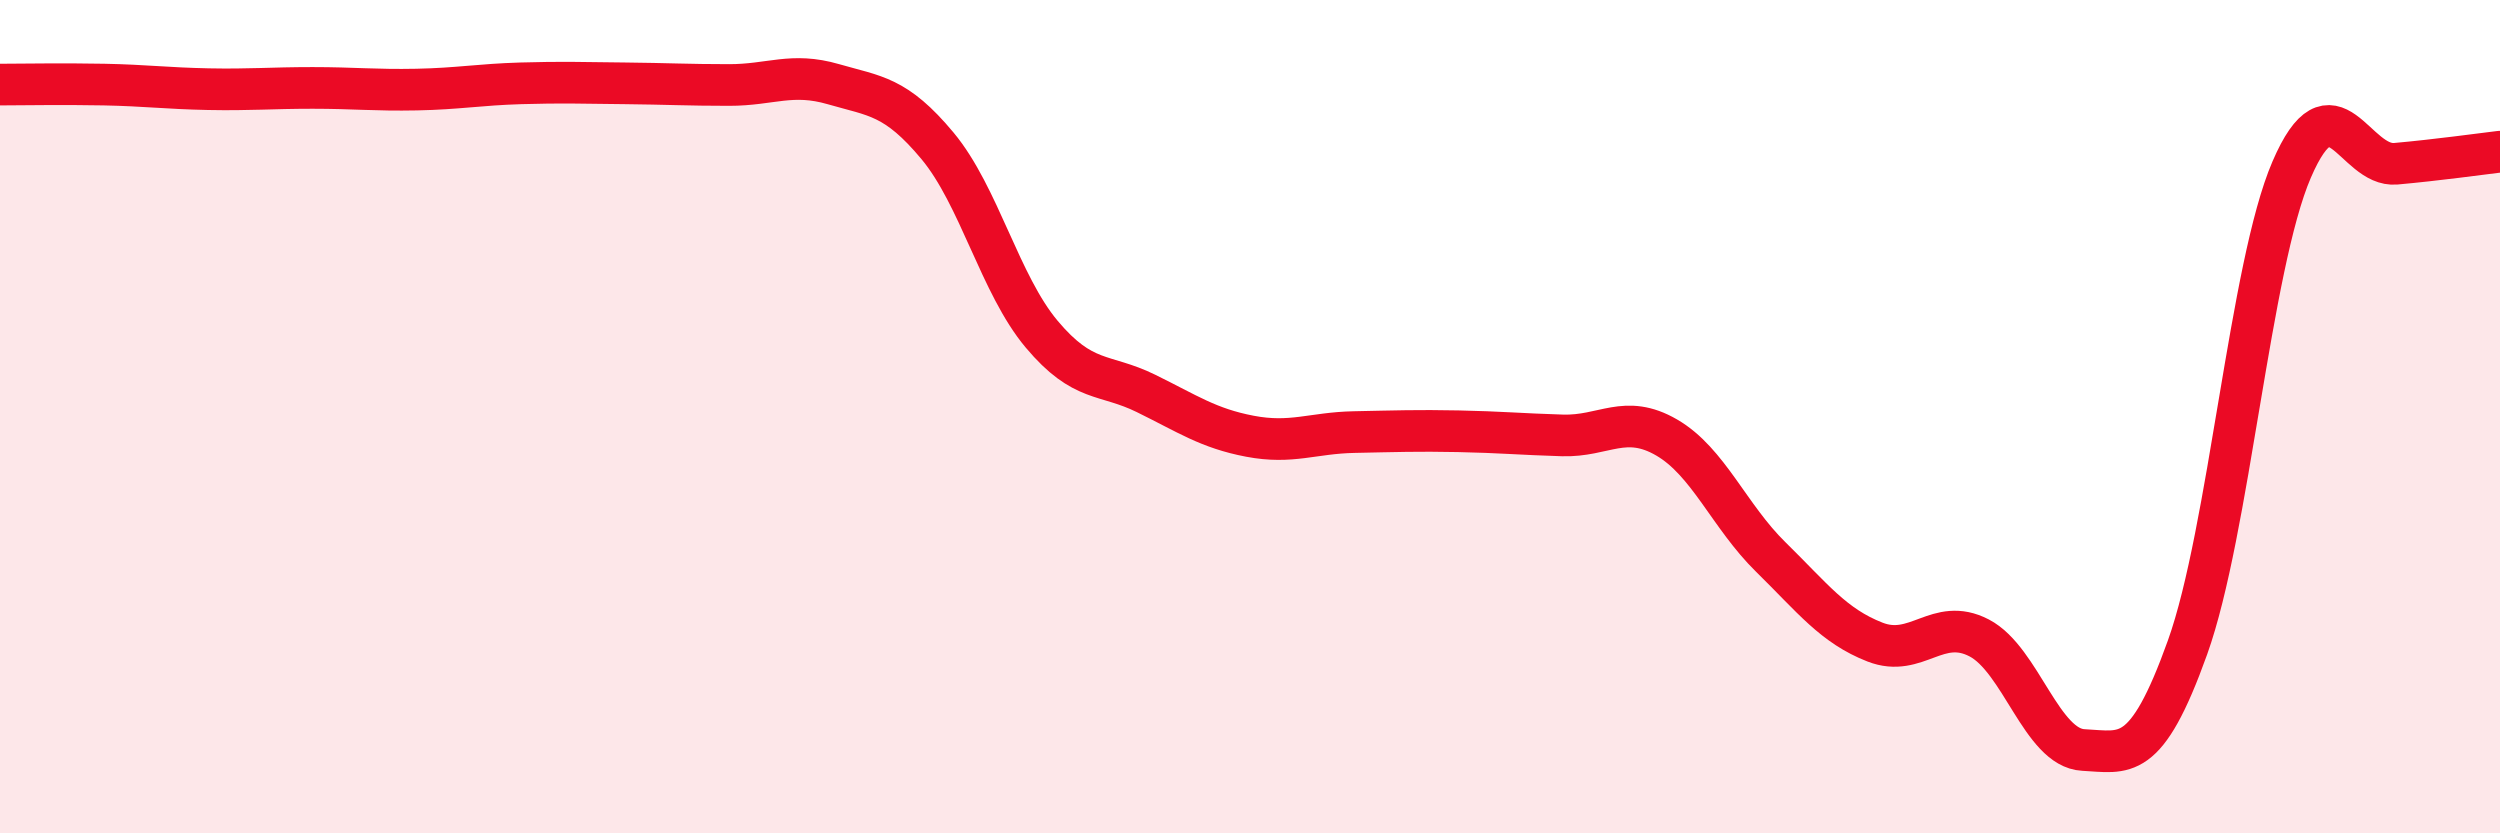
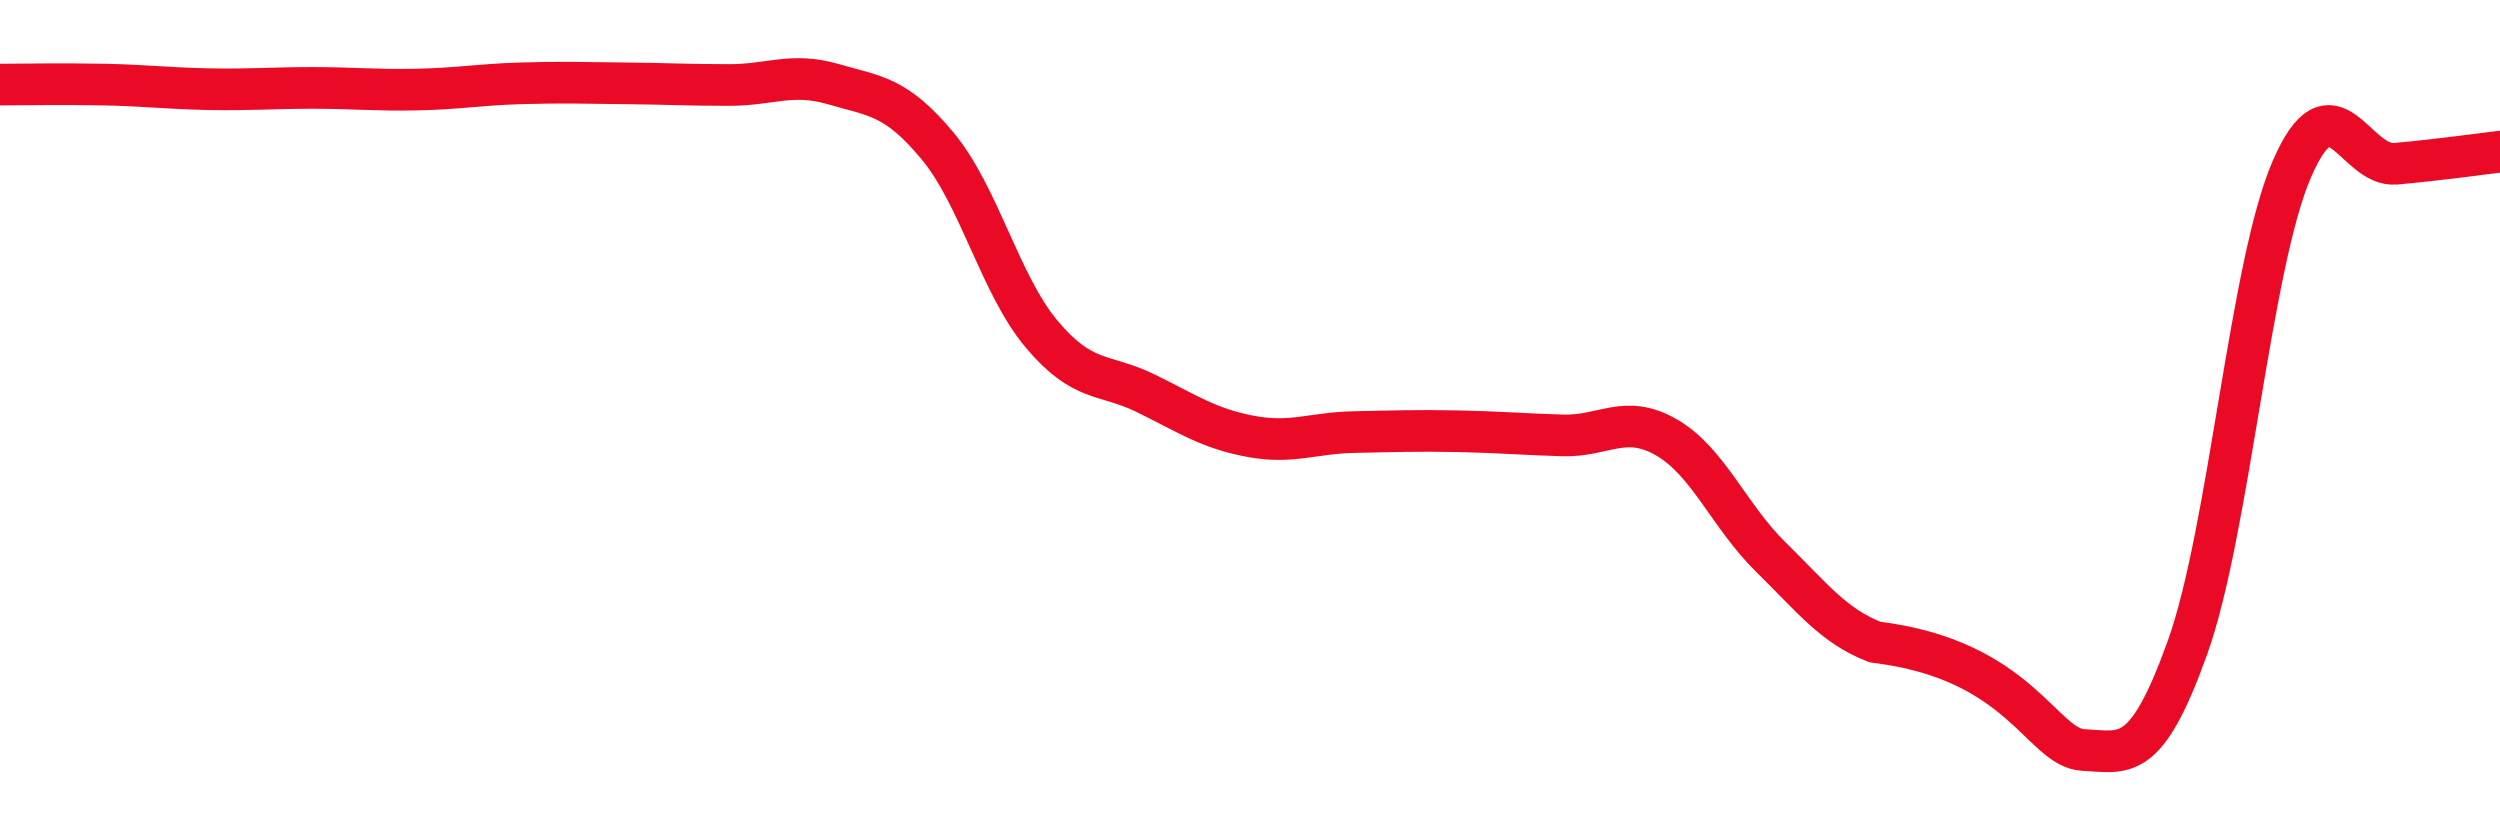
<svg xmlns="http://www.w3.org/2000/svg" width="60" height="20" viewBox="0 0 60 20">
-   <path d="M 0,2.03 C 0.5,2.03 1.5,2.01 2.5,2.03 C 3.5,2.05 4,2.12 5,2.14 C 6,2.16 6.5,2.11 7.5,2.11 C 8.5,2.11 9,2.17 10,2.15 C 11,2.13 11.5,2.03 12.5,2 C 13.5,1.97 14,1.99 15,2 C 16,2.01 16.5,2.04 17.5,2.04 C 18.5,2.04 19,1.73 20,2.02 C 21,2.31 21.5,2.3 22.5,3.5 C 23.5,4.7 24,6.83 25,8.02 C 26,9.21 26.5,8.95 27.5,9.44 C 28.5,9.93 29,10.28 30,10.47 C 31,10.66 31.5,10.39 32.5,10.37 C 33.5,10.35 34,10.33 35,10.35 C 36,10.37 36.5,10.42 37.5,10.45 C 38.5,10.48 39,9.92 40,10.5 C 41,11.08 41.5,12.39 42.5,13.37 C 43.5,14.35 44,15.02 45,15.41 C 46,15.8 46.5,14.79 47.5,15.31 C 48.5,15.83 49,17.95 50,18 C 51,18.05 51.5,18.33 52.5,15.54 C 53.5,12.75 54,6.39 55,4.07 C 56,1.75 56.5,4.02 57.5,3.93 C 58.5,3.84 59.5,3.7 60,3.64L60 20L0 20Z" fill="#EB0A25" opacity="0.1" stroke-linecap="round" stroke-linejoin="round" />
-   <path d="M 0,2.03 C 0.5,2.03 1.5,2.01 2.5,2.03 C 3.5,2.05 4,2.12 5,2.14 C 6,2.16 6.5,2.11 7.5,2.11 C 8.5,2.11 9,2.17 10,2.15 C 11,2.13 11.5,2.03 12.5,2 C 13.5,1.97 14,1.99 15,2 C 16,2.01 16.5,2.04 17.5,2.04 C 18.5,2.04 19,1.73 20,2.02 C 21,2.31 21.5,2.3 22.5,3.5 C 23.5,4.7 24,6.83 25,8.02 C 26,9.21 26.5,8.95 27.5,9.44 C 28.5,9.93 29,10.28 30,10.47 C 31,10.66 31.5,10.39 32.5,10.37 C 33.5,10.35 34,10.33 35,10.35 C 36,10.37 36.5,10.42 37.5,10.45 C 38.5,10.48 39,9.92 40,10.5 C 41,11.08 41.5,12.39 42.5,13.37 C 43.5,14.35 44,15.02 45,15.41 C 46,15.8 46.5,14.79 47.5,15.31 C 48.5,15.83 49,17.95 50,18 C 51,18.05 51.5,18.33 52.5,15.54 C 53.5,12.75 54,6.39 55,4.07 C 56,1.75 56.5,4.02 57.5,3.93 C 58.5,3.84 59.5,3.7 60,3.64" stroke="#EB0A25" stroke-width="1" fill="none" stroke-linecap="round" stroke-linejoin="round" />
+   <path d="M 0,2.03 C 0.5,2.03 1.5,2.01 2.5,2.03 C 3.5,2.05 4,2.12 5,2.14 C 6,2.16 6.5,2.11 7.5,2.11 C 8.5,2.11 9,2.17 10,2.15 C 11,2.13 11.5,2.03 12.5,2 C 13.5,1.97 14,1.99 15,2 C 16,2.01 16.5,2.04 17.5,2.04 C 18.5,2.04 19,1.73 20,2.02 C 21,2.31 21.5,2.3 22.5,3.5 C 23.5,4.7 24,6.83 25,8.02 C 26,9.21 26.5,8.95 27.5,9.44 C 28.5,9.93 29,10.28 30,10.47 C 31,10.66 31.5,10.39 32.5,10.37 C 33.5,10.35 34,10.33 35,10.35 C 36,10.37 36.5,10.42 37.5,10.45 C 38.5,10.48 39,9.92 40,10.5 C 41,11.08 41.5,12.39 42.5,13.37 C 43.5,14.35 44,15.02 45,15.41 C 48.5,15.83 49,17.95 50,18 C 51,18.05 51.5,18.33 52.5,15.54 C 53.5,12.75 54,6.39 55,4.07 C 56,1.75 56.5,4.02 57.5,3.93 C 58.5,3.84 59.5,3.7 60,3.64" stroke="#EB0A25" stroke-width="1" fill="none" stroke-linecap="round" stroke-linejoin="round" />
</svg>